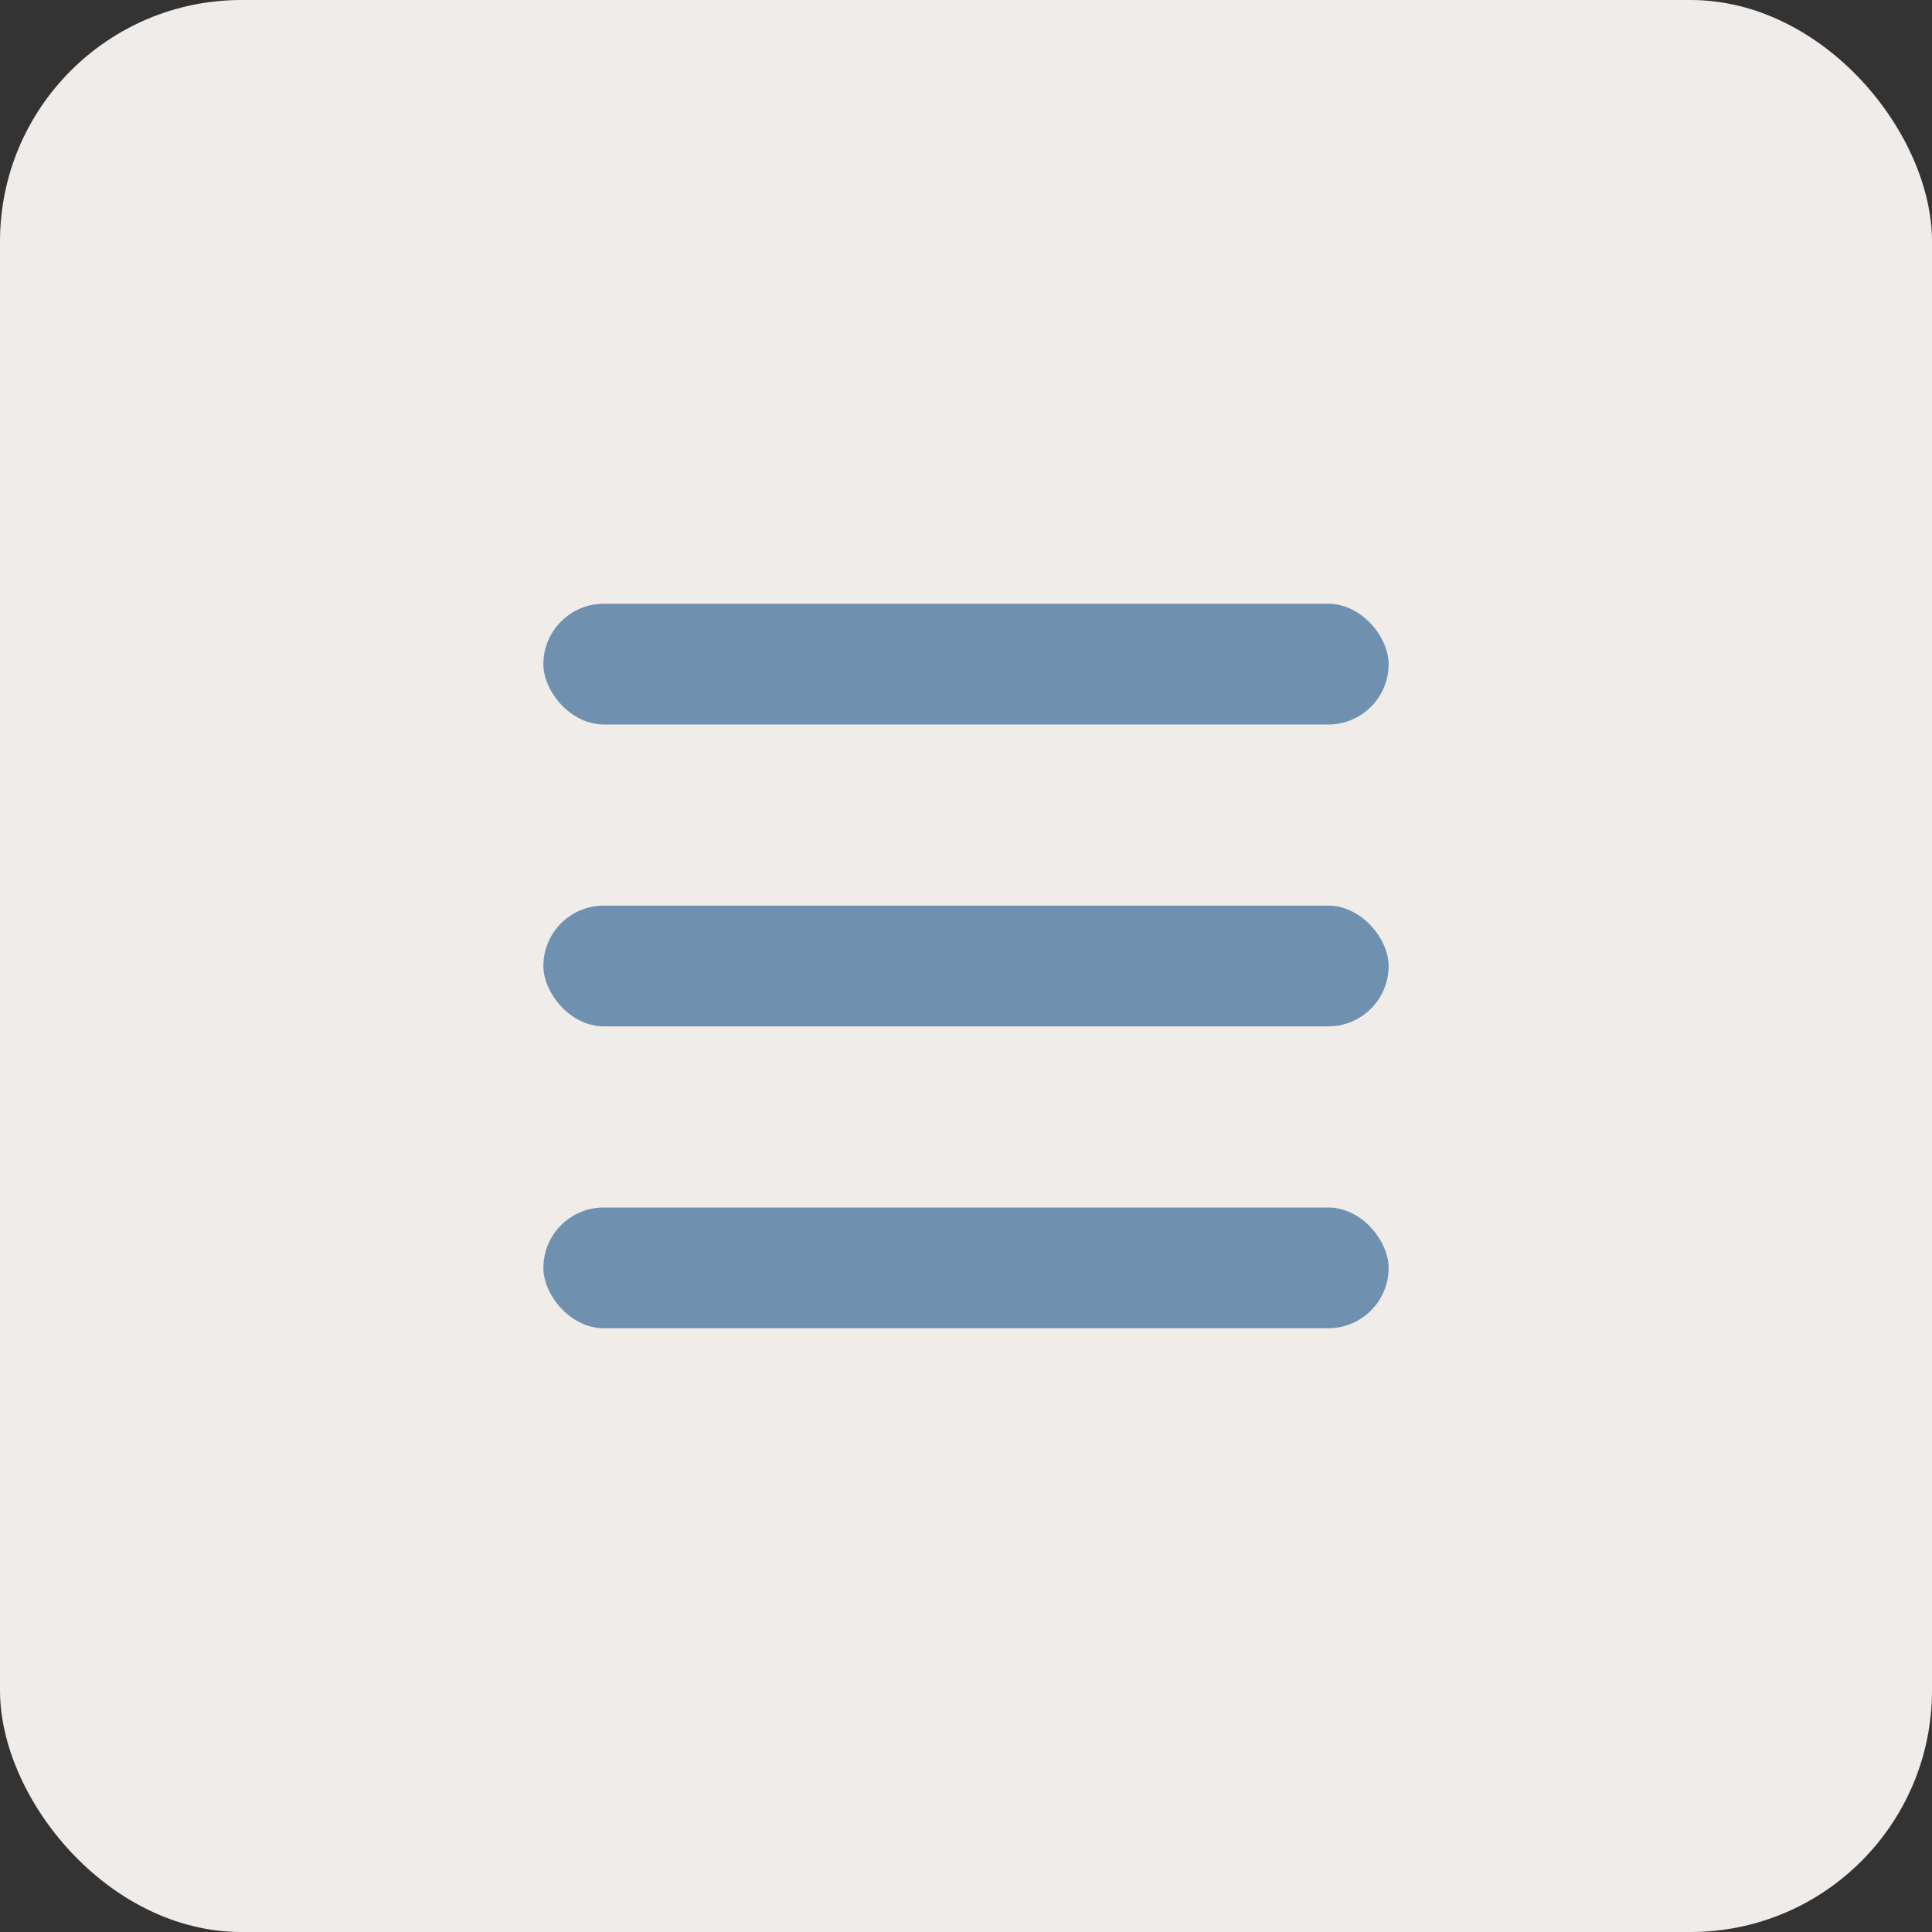
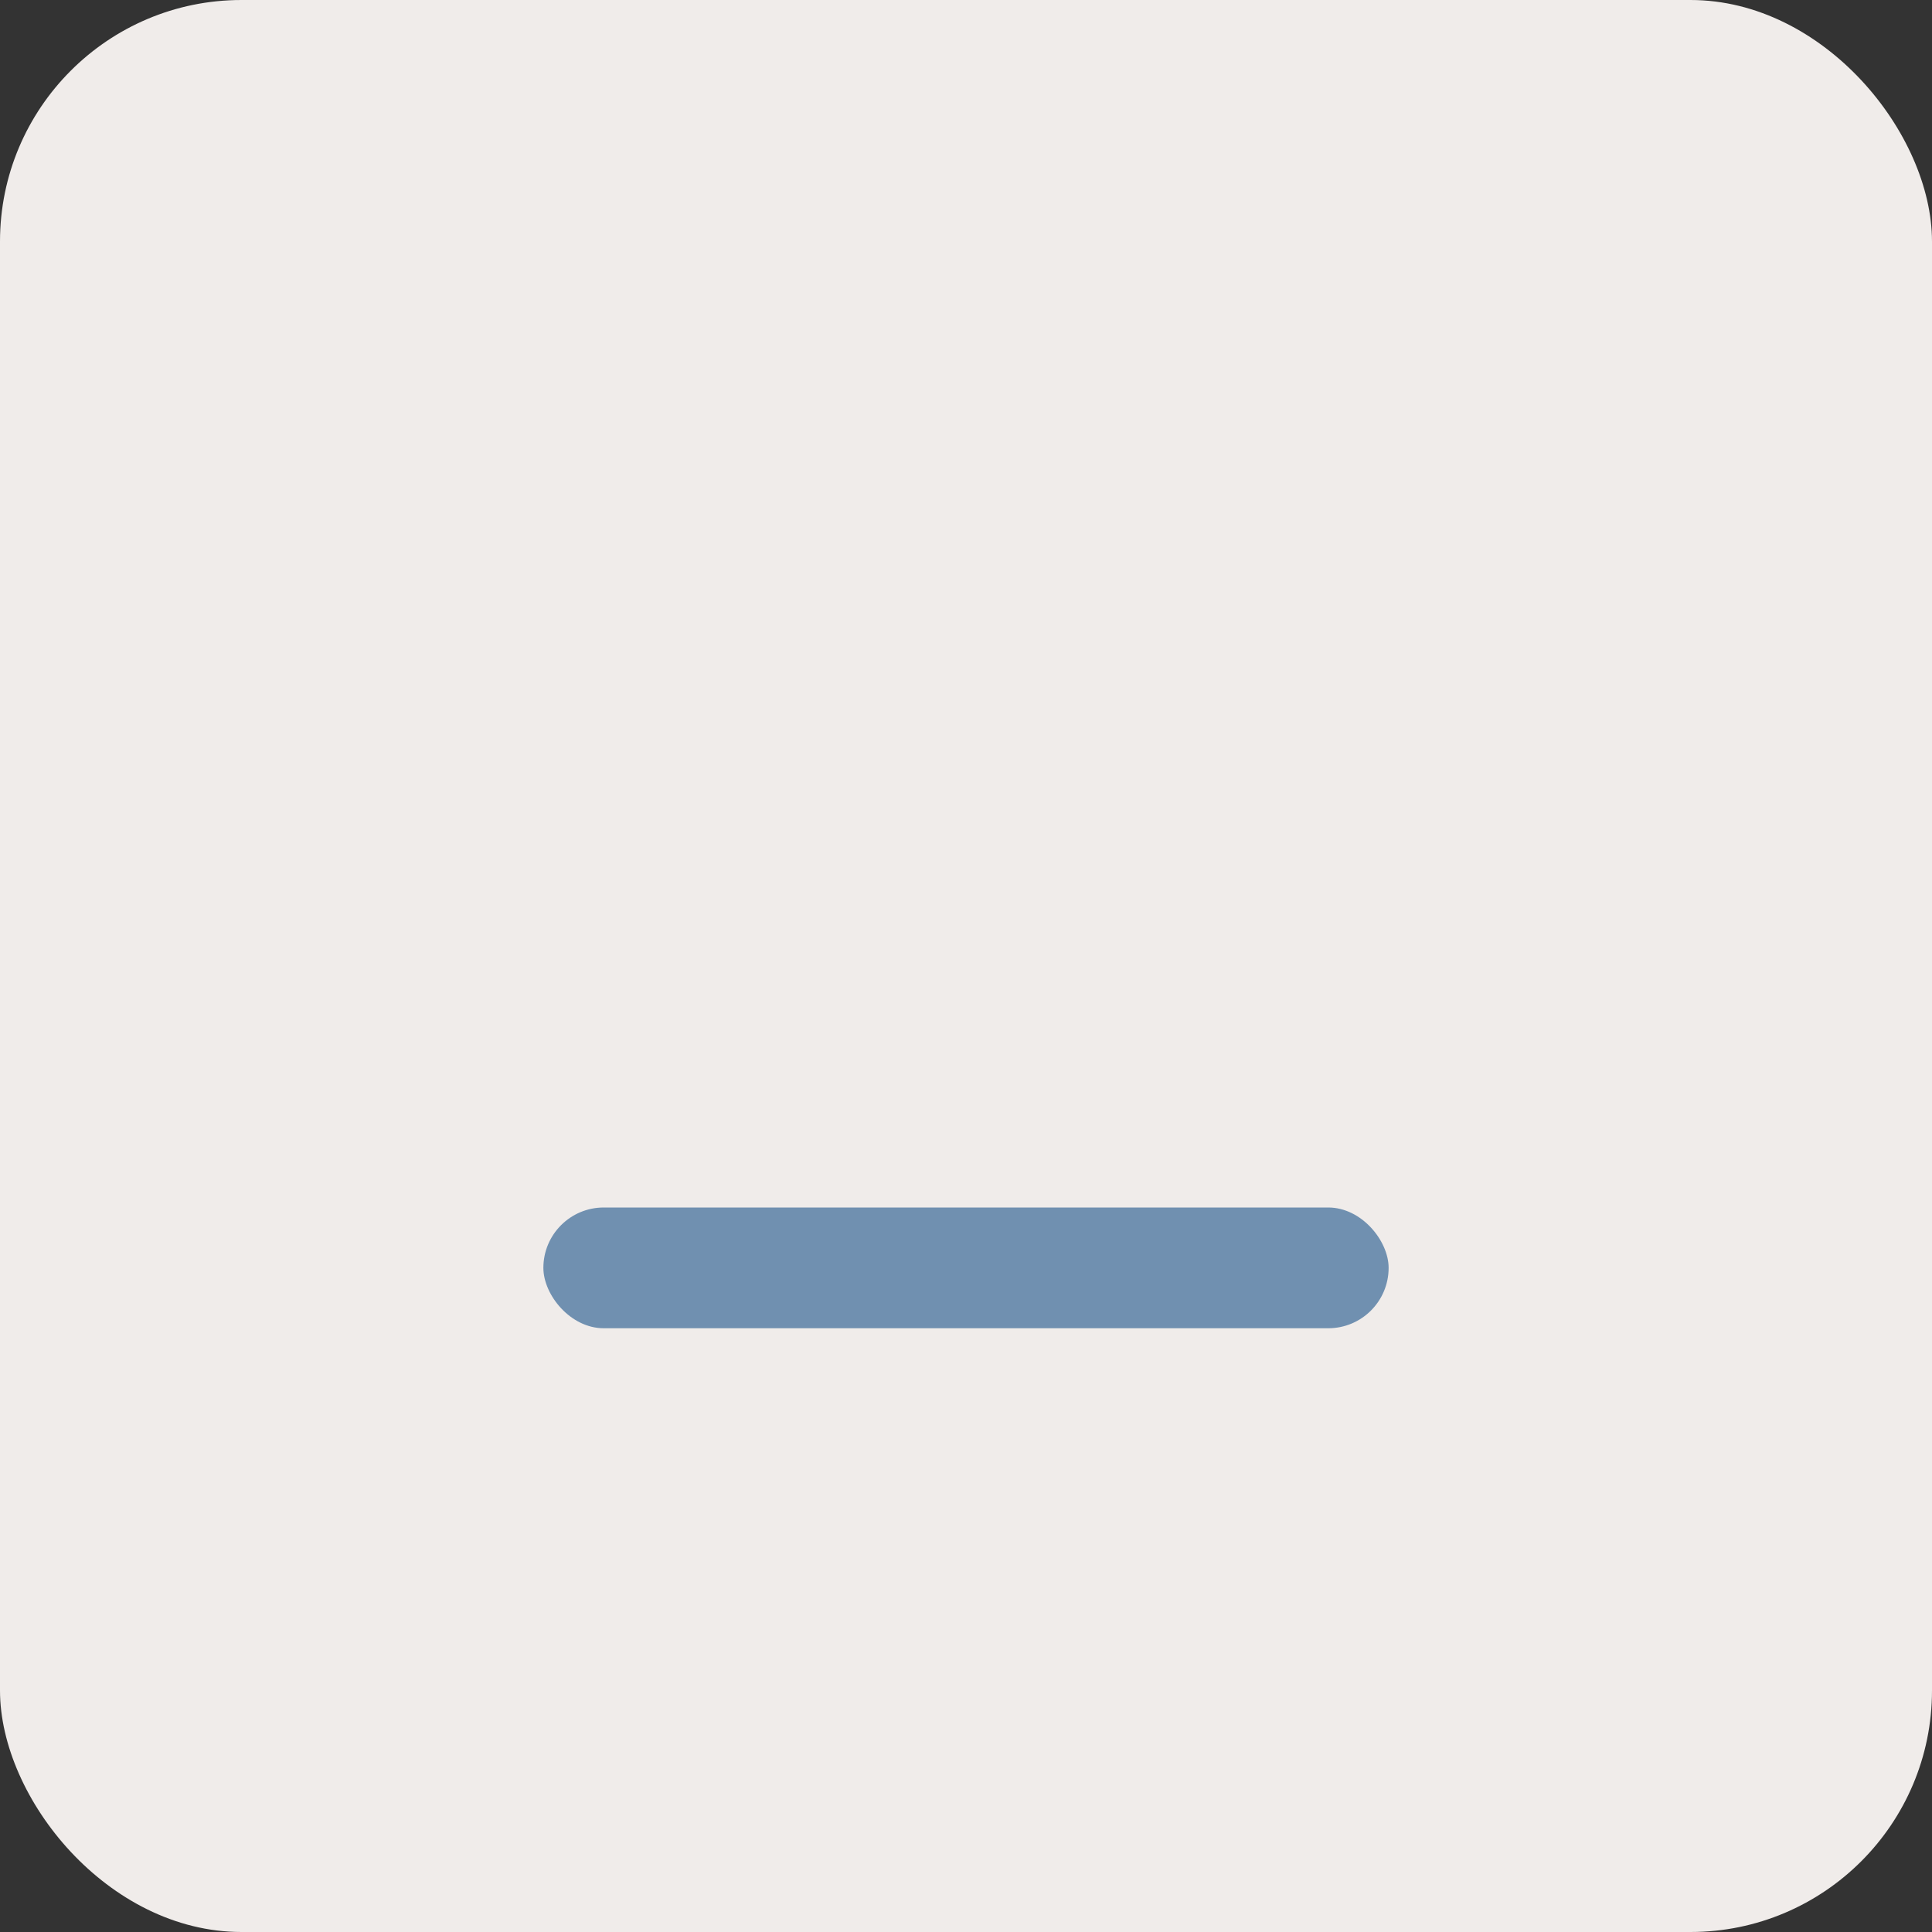
<svg xmlns="http://www.w3.org/2000/svg" width="32" height="32" viewBox="0 0 32 32" fill="none">
  <rect x="0" y="0" width="32" height="32" fill="#333333" stroke="none" />
  <rect width="32" height="32" rx="4" fill="#F0ECEA" />
-   <rect x="9" y="15" width="14" height="2" rx="1" fill="#7090B0" />
-   <rect x="9" y="10" width="14" height="2" rx="1" fill="#7090B0" />
  <rect x="9" y="20" width="14" height="2" rx="1" fill="#7090B0" />
</svg>